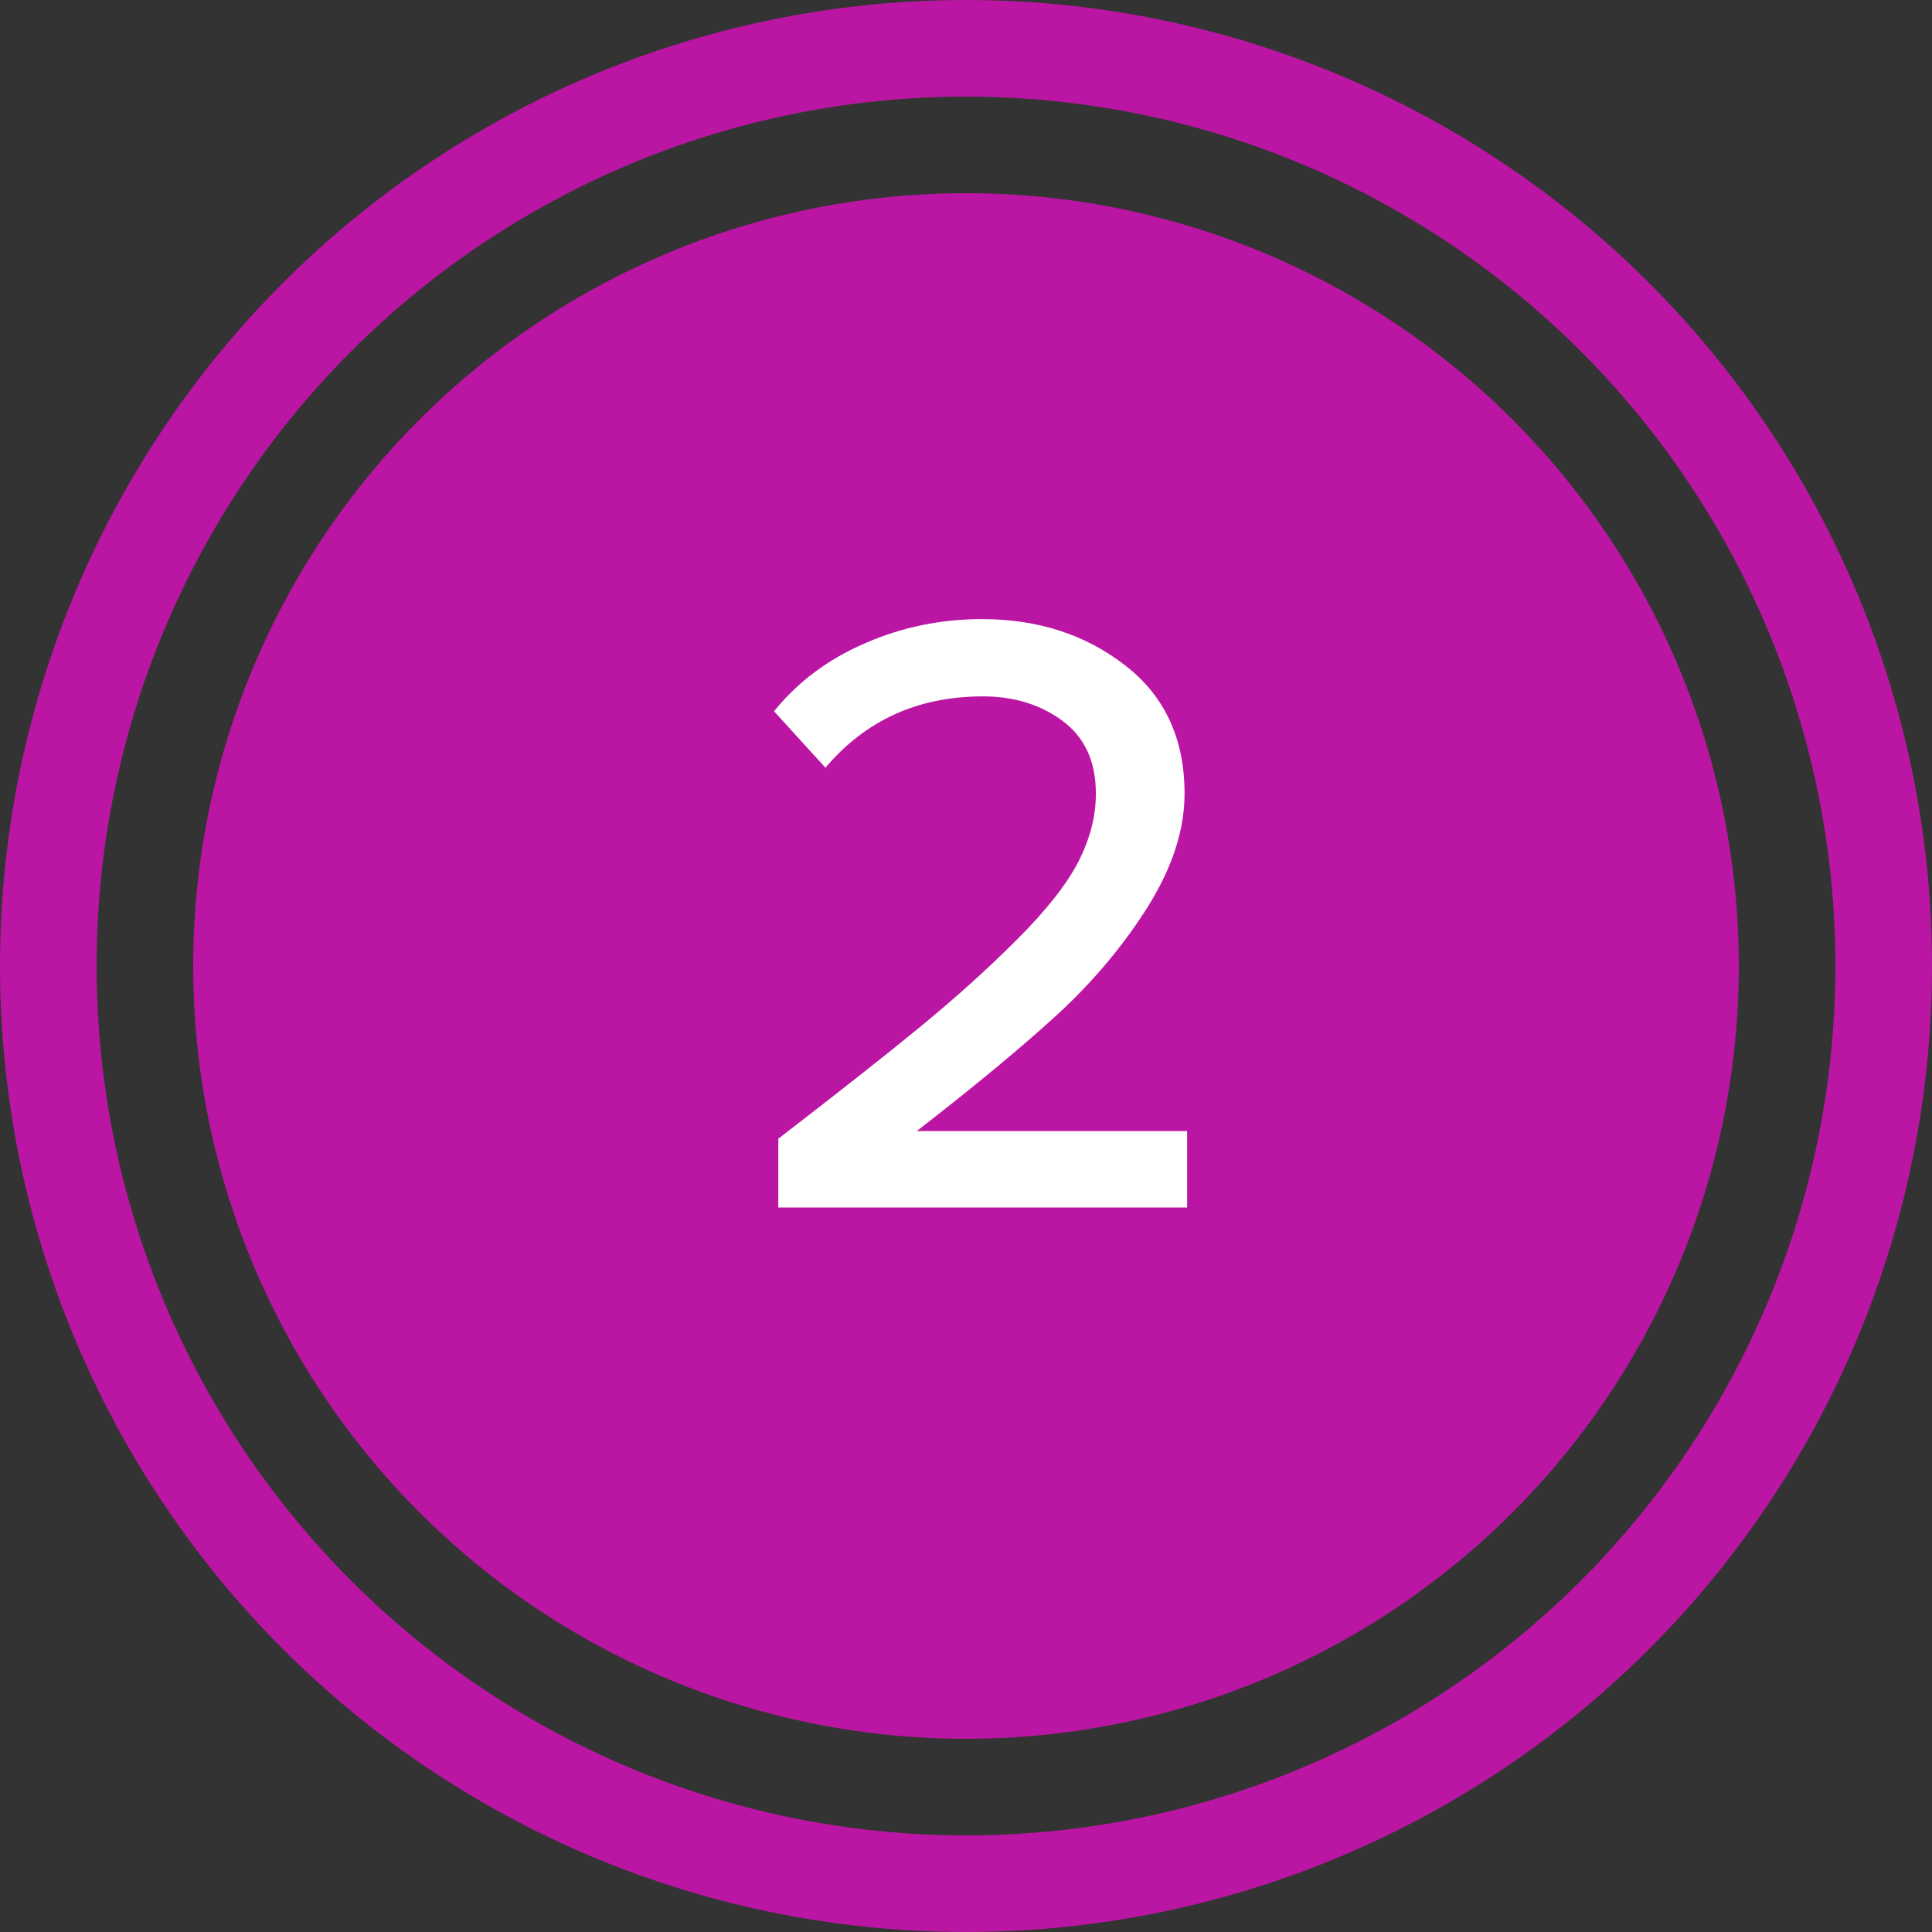
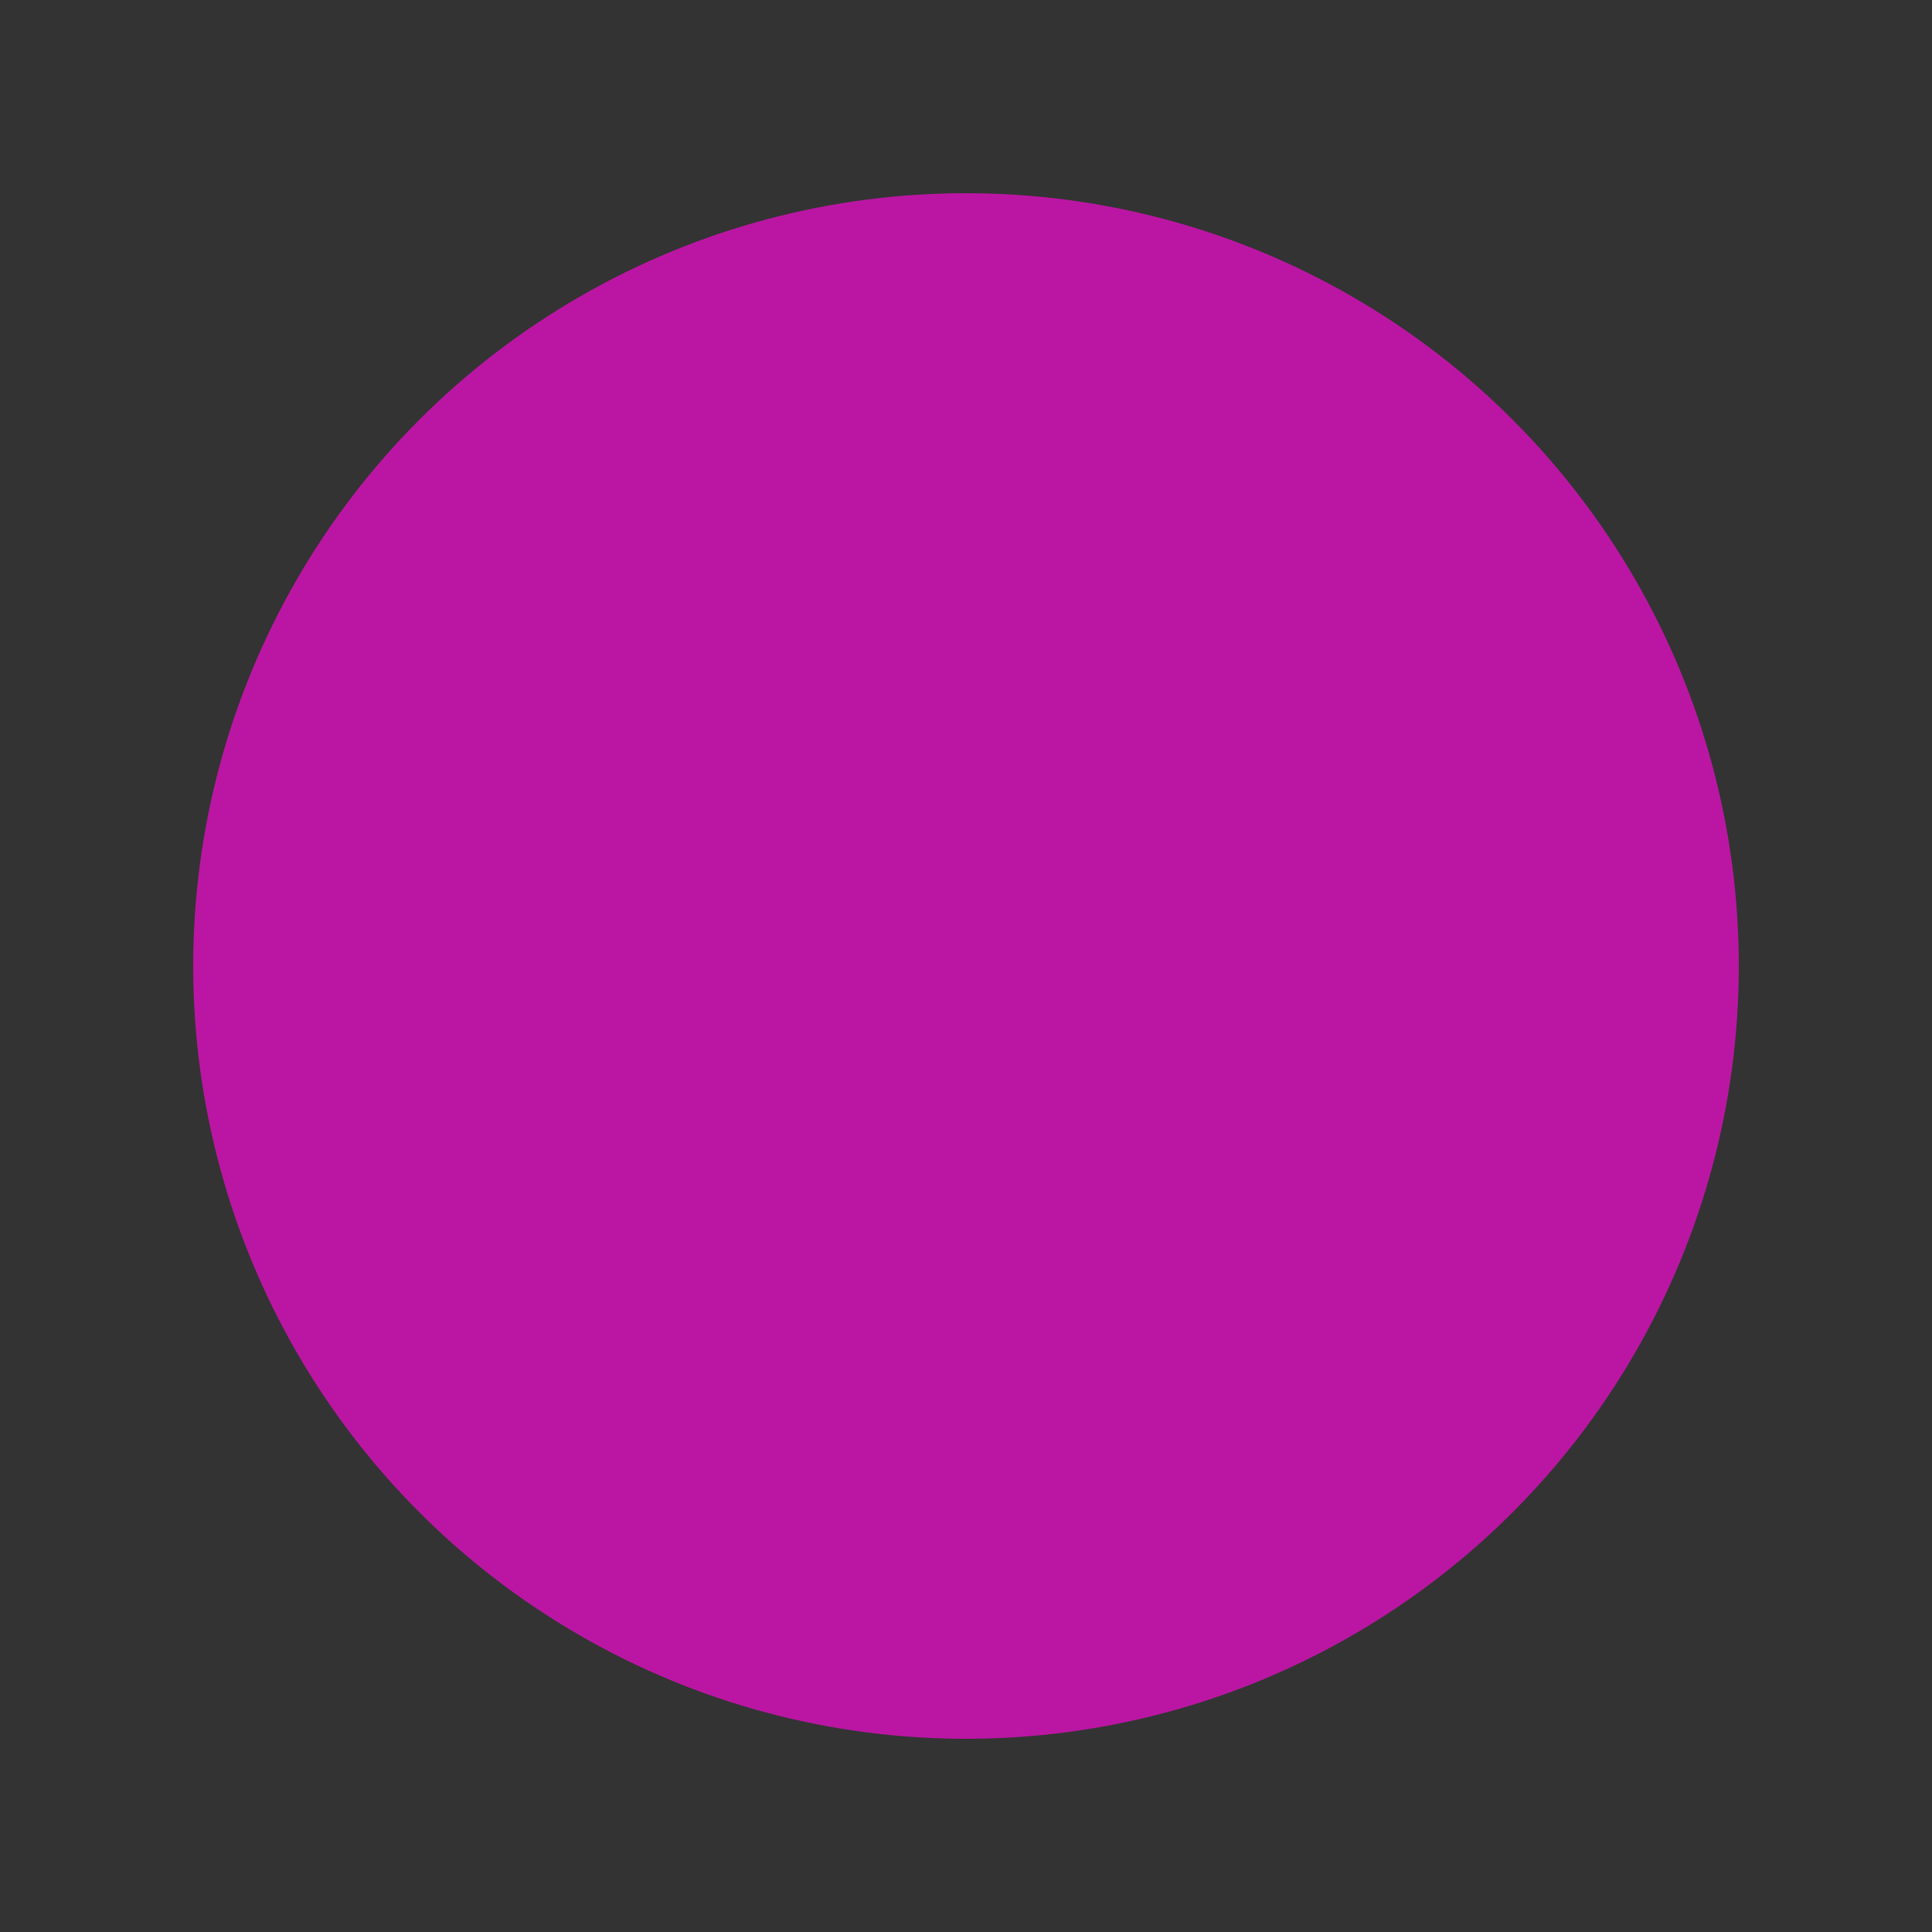
<svg xmlns="http://www.w3.org/2000/svg" width="40" height="40" viewBox="0 0 40 40" fill="none">
  <rect x="0" y="0" width="40" height="40" fill="#333333" stroke="none" />
  <circle cx="20" cy="20" r="16" fill="#BB16A3" />
-   <circle cx="20" cy="20" r="19" stroke="#BB16A3" stroke-width="2" />
-   <path d="M16.114 25V23.576C17.362 22.615 18.347 21.839 19.067 21.247C19.788 20.655 20.45 20.058 21.054 19.454C21.663 18.845 22.088 18.306 22.328 17.837C22.568 17.368 22.689 16.899 22.689 16.431C22.689 15.769 22.46 15.268 22.003 14.928C21.546 14.588 20.995 14.418 20.351 14.418C19.009 14.418 17.922 14.91 17.09 15.895L16.026 14.726C16.519 14.116 17.145 13.648 17.907 13.319C18.669 12.985 19.477 12.818 20.333 12.818C21.487 12.818 22.475 13.138 23.295 13.776C24.115 14.409 24.525 15.294 24.525 16.431C24.525 17.175 24.276 17.948 23.778 18.751C23.28 19.548 22.662 20.289 21.924 20.975C21.186 21.654 20.204 22.469 18.98 23.418H24.578V25H16.114Z" fill="white" />
</svg>